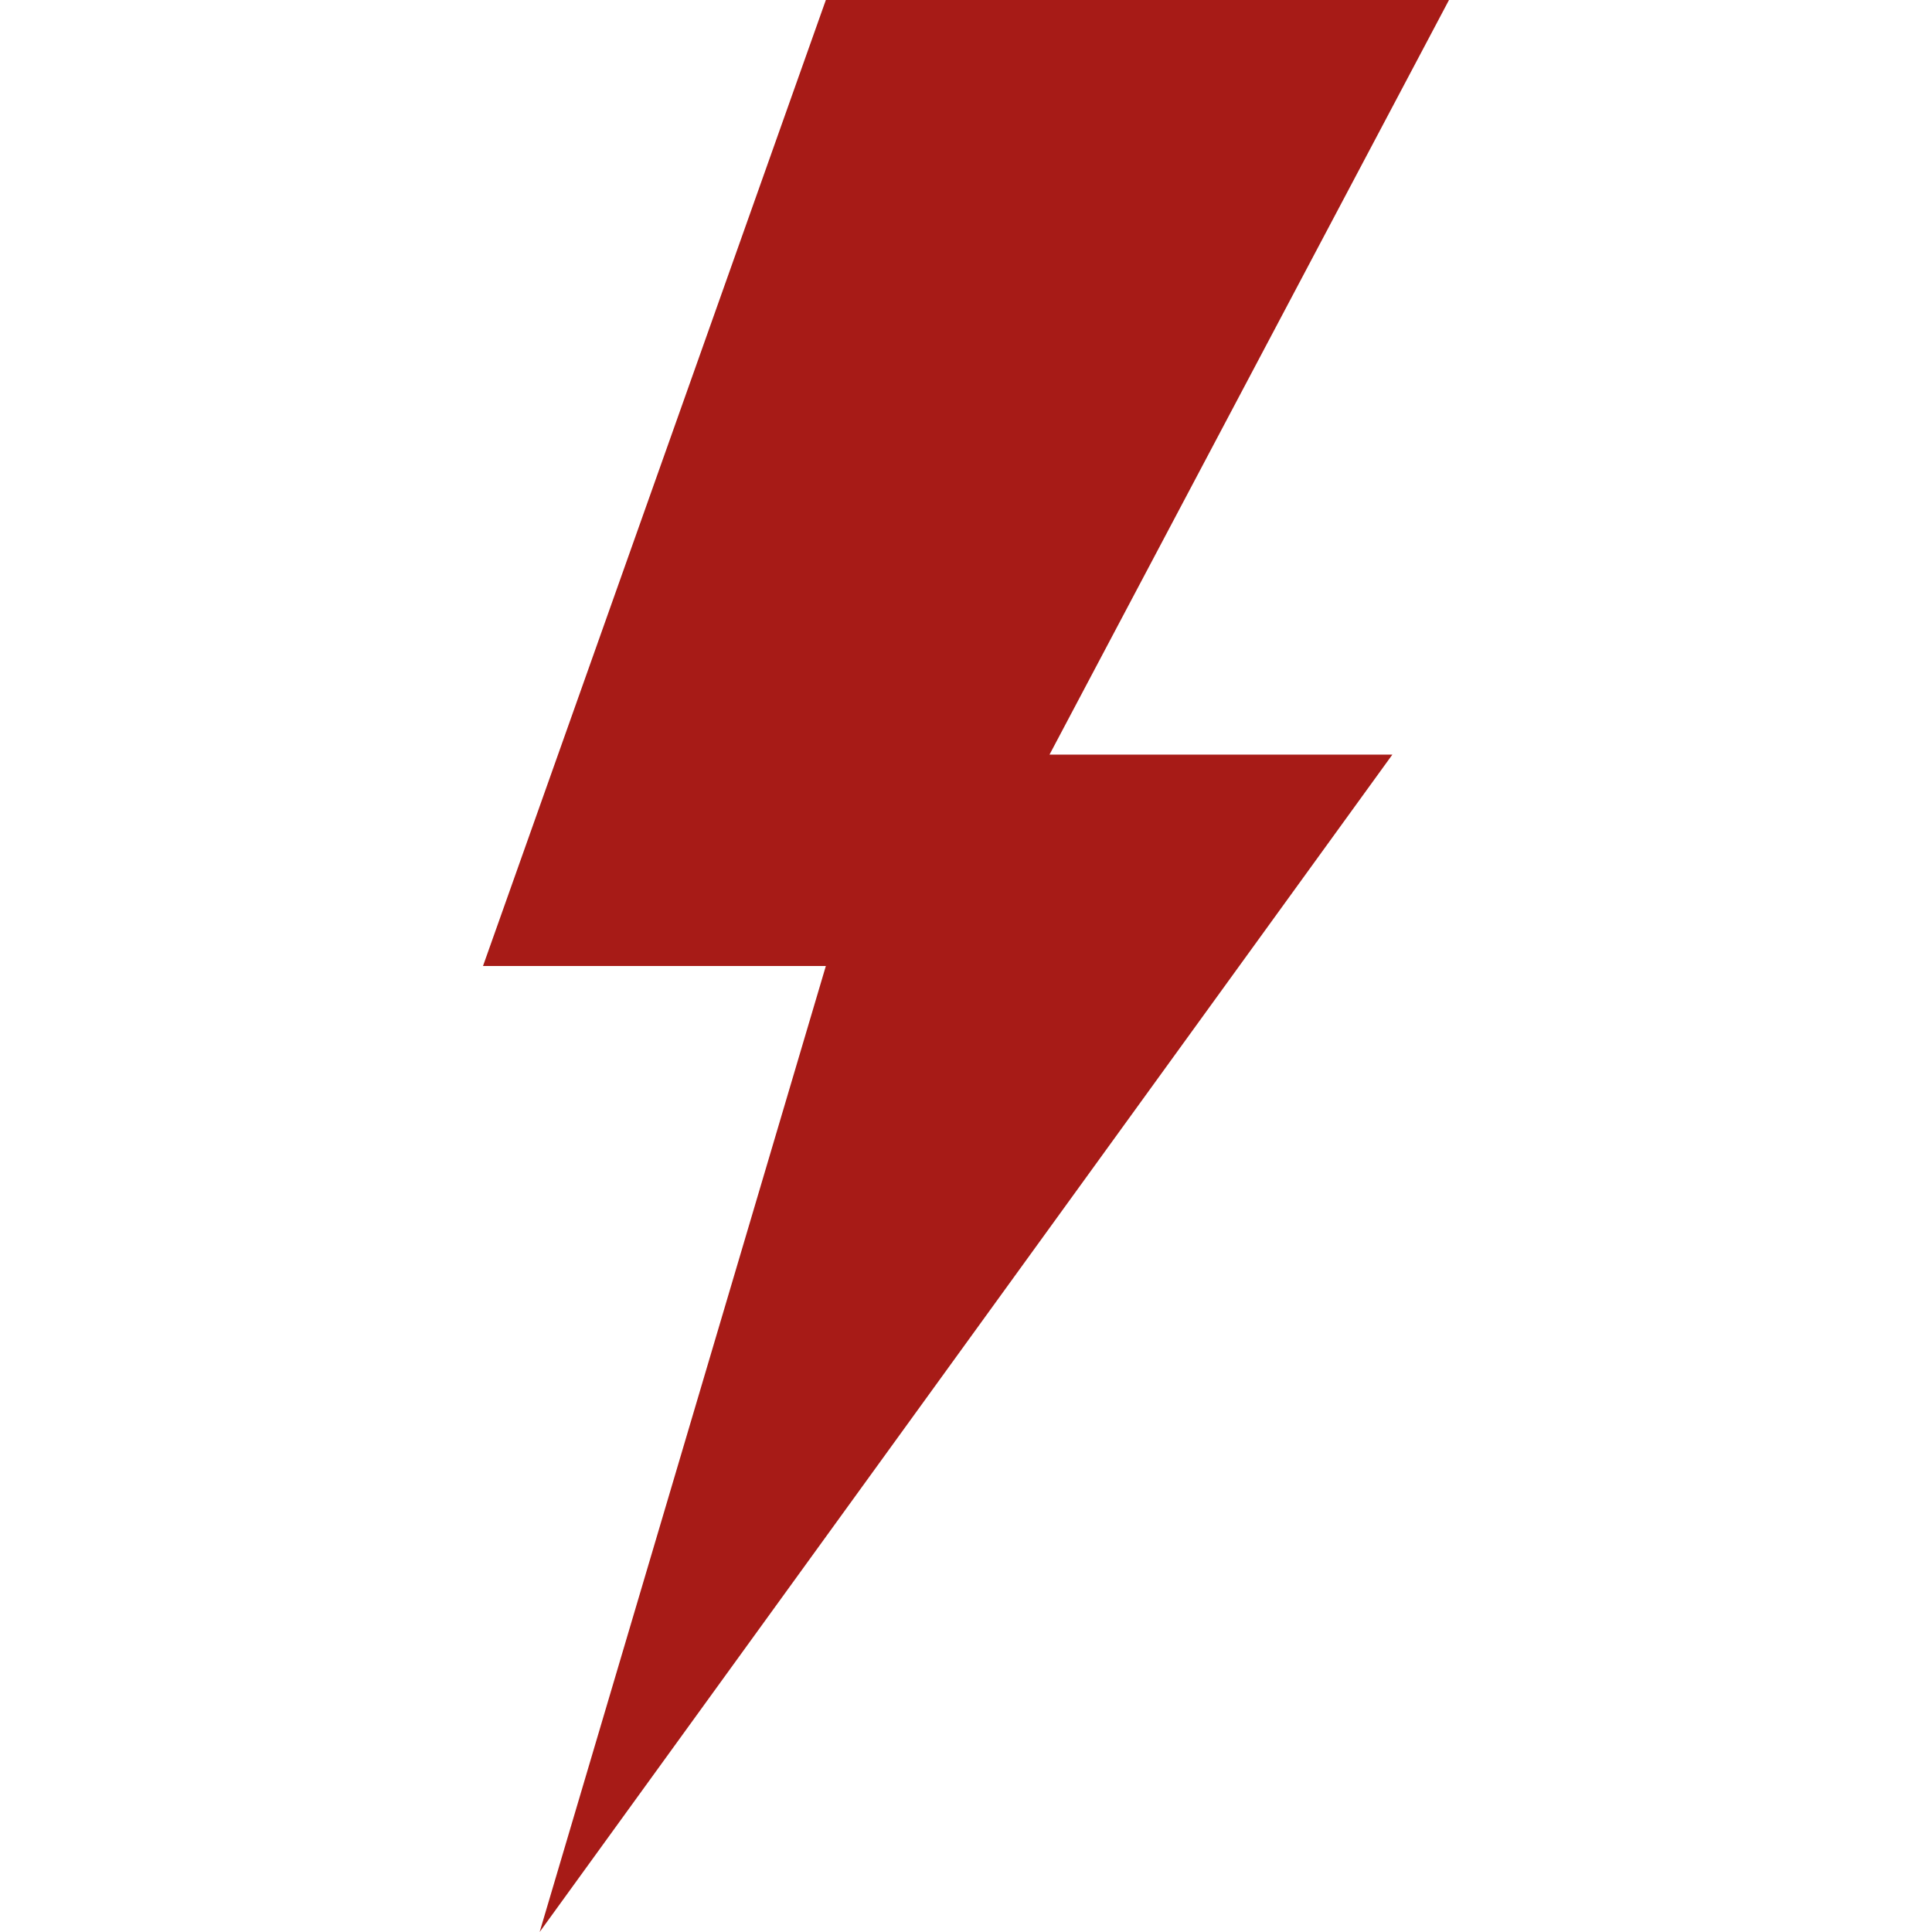
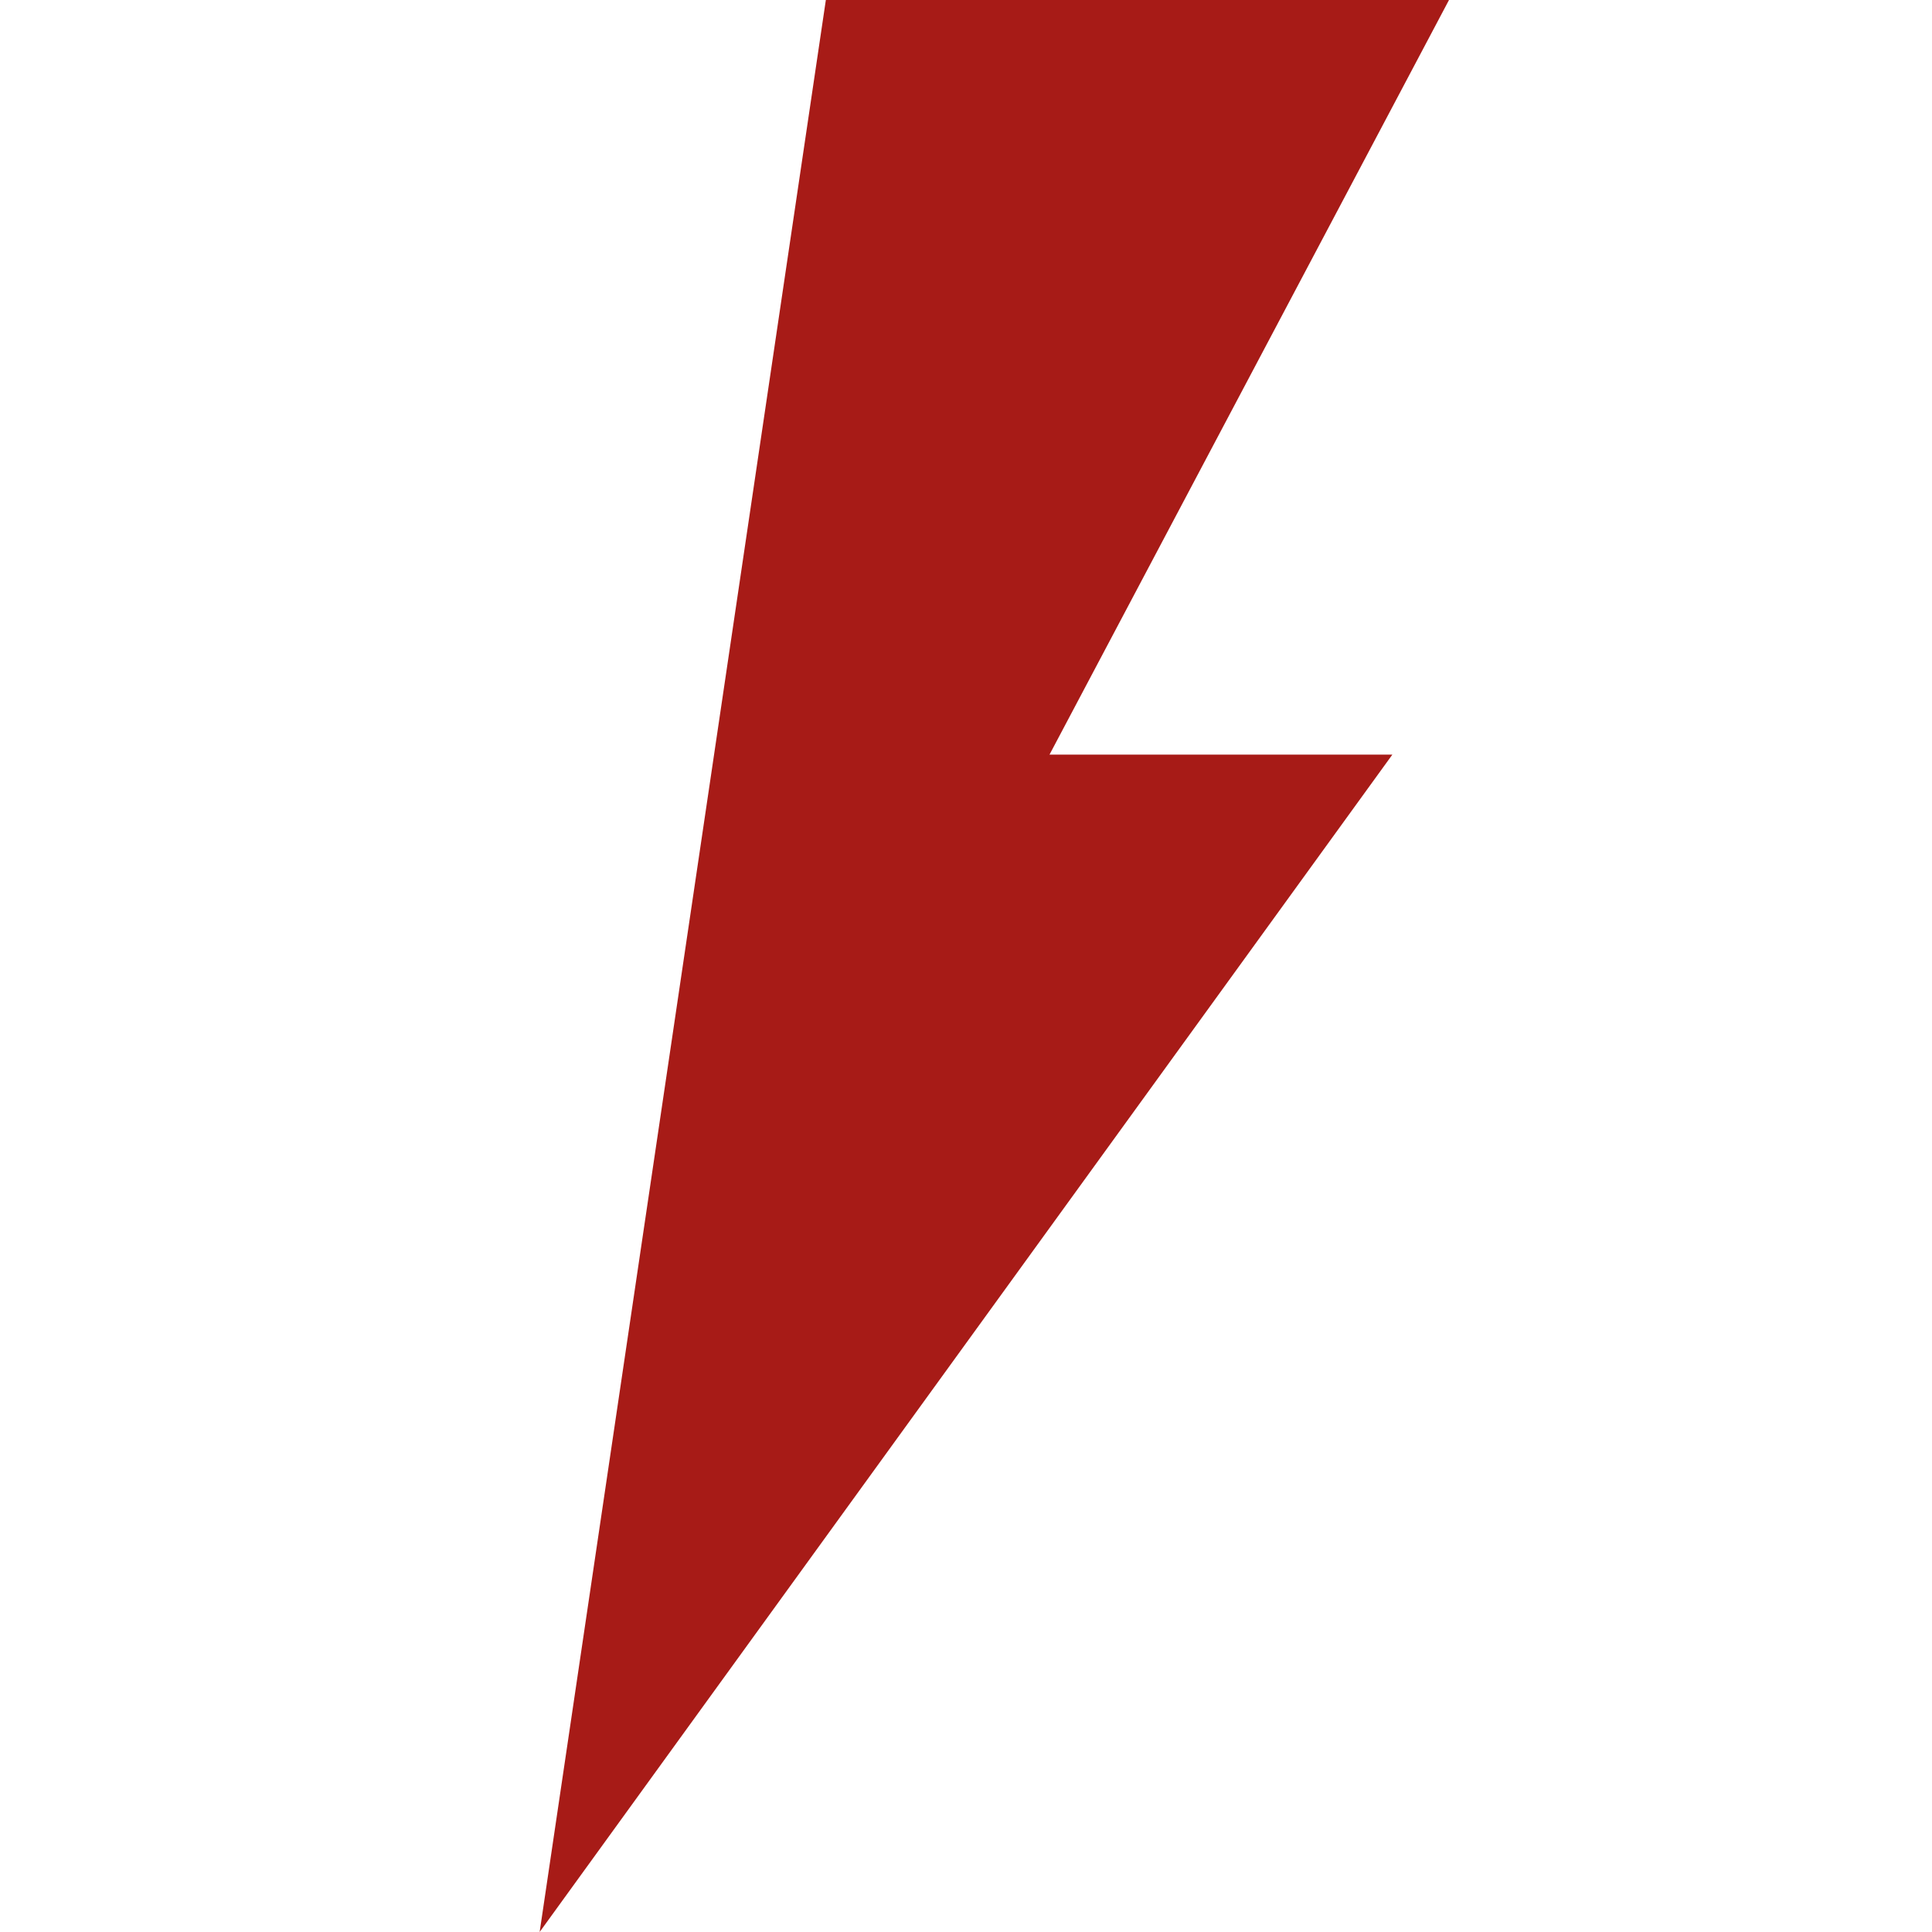
<svg xmlns="http://www.w3.org/2000/svg" width="512" height="512" viewBox="0 0 512 512" fill="none">
-   <path d="M384 0H218.859L128 256H218.859L143.012 512L368.988 199.986H278.129L384 0Z" fill="#A71B17" />
+   <path d="M384 0H218.859H218.859L143.012 512L368.988 199.986H278.129L384 0Z" fill="#A71B17" />
</svg>